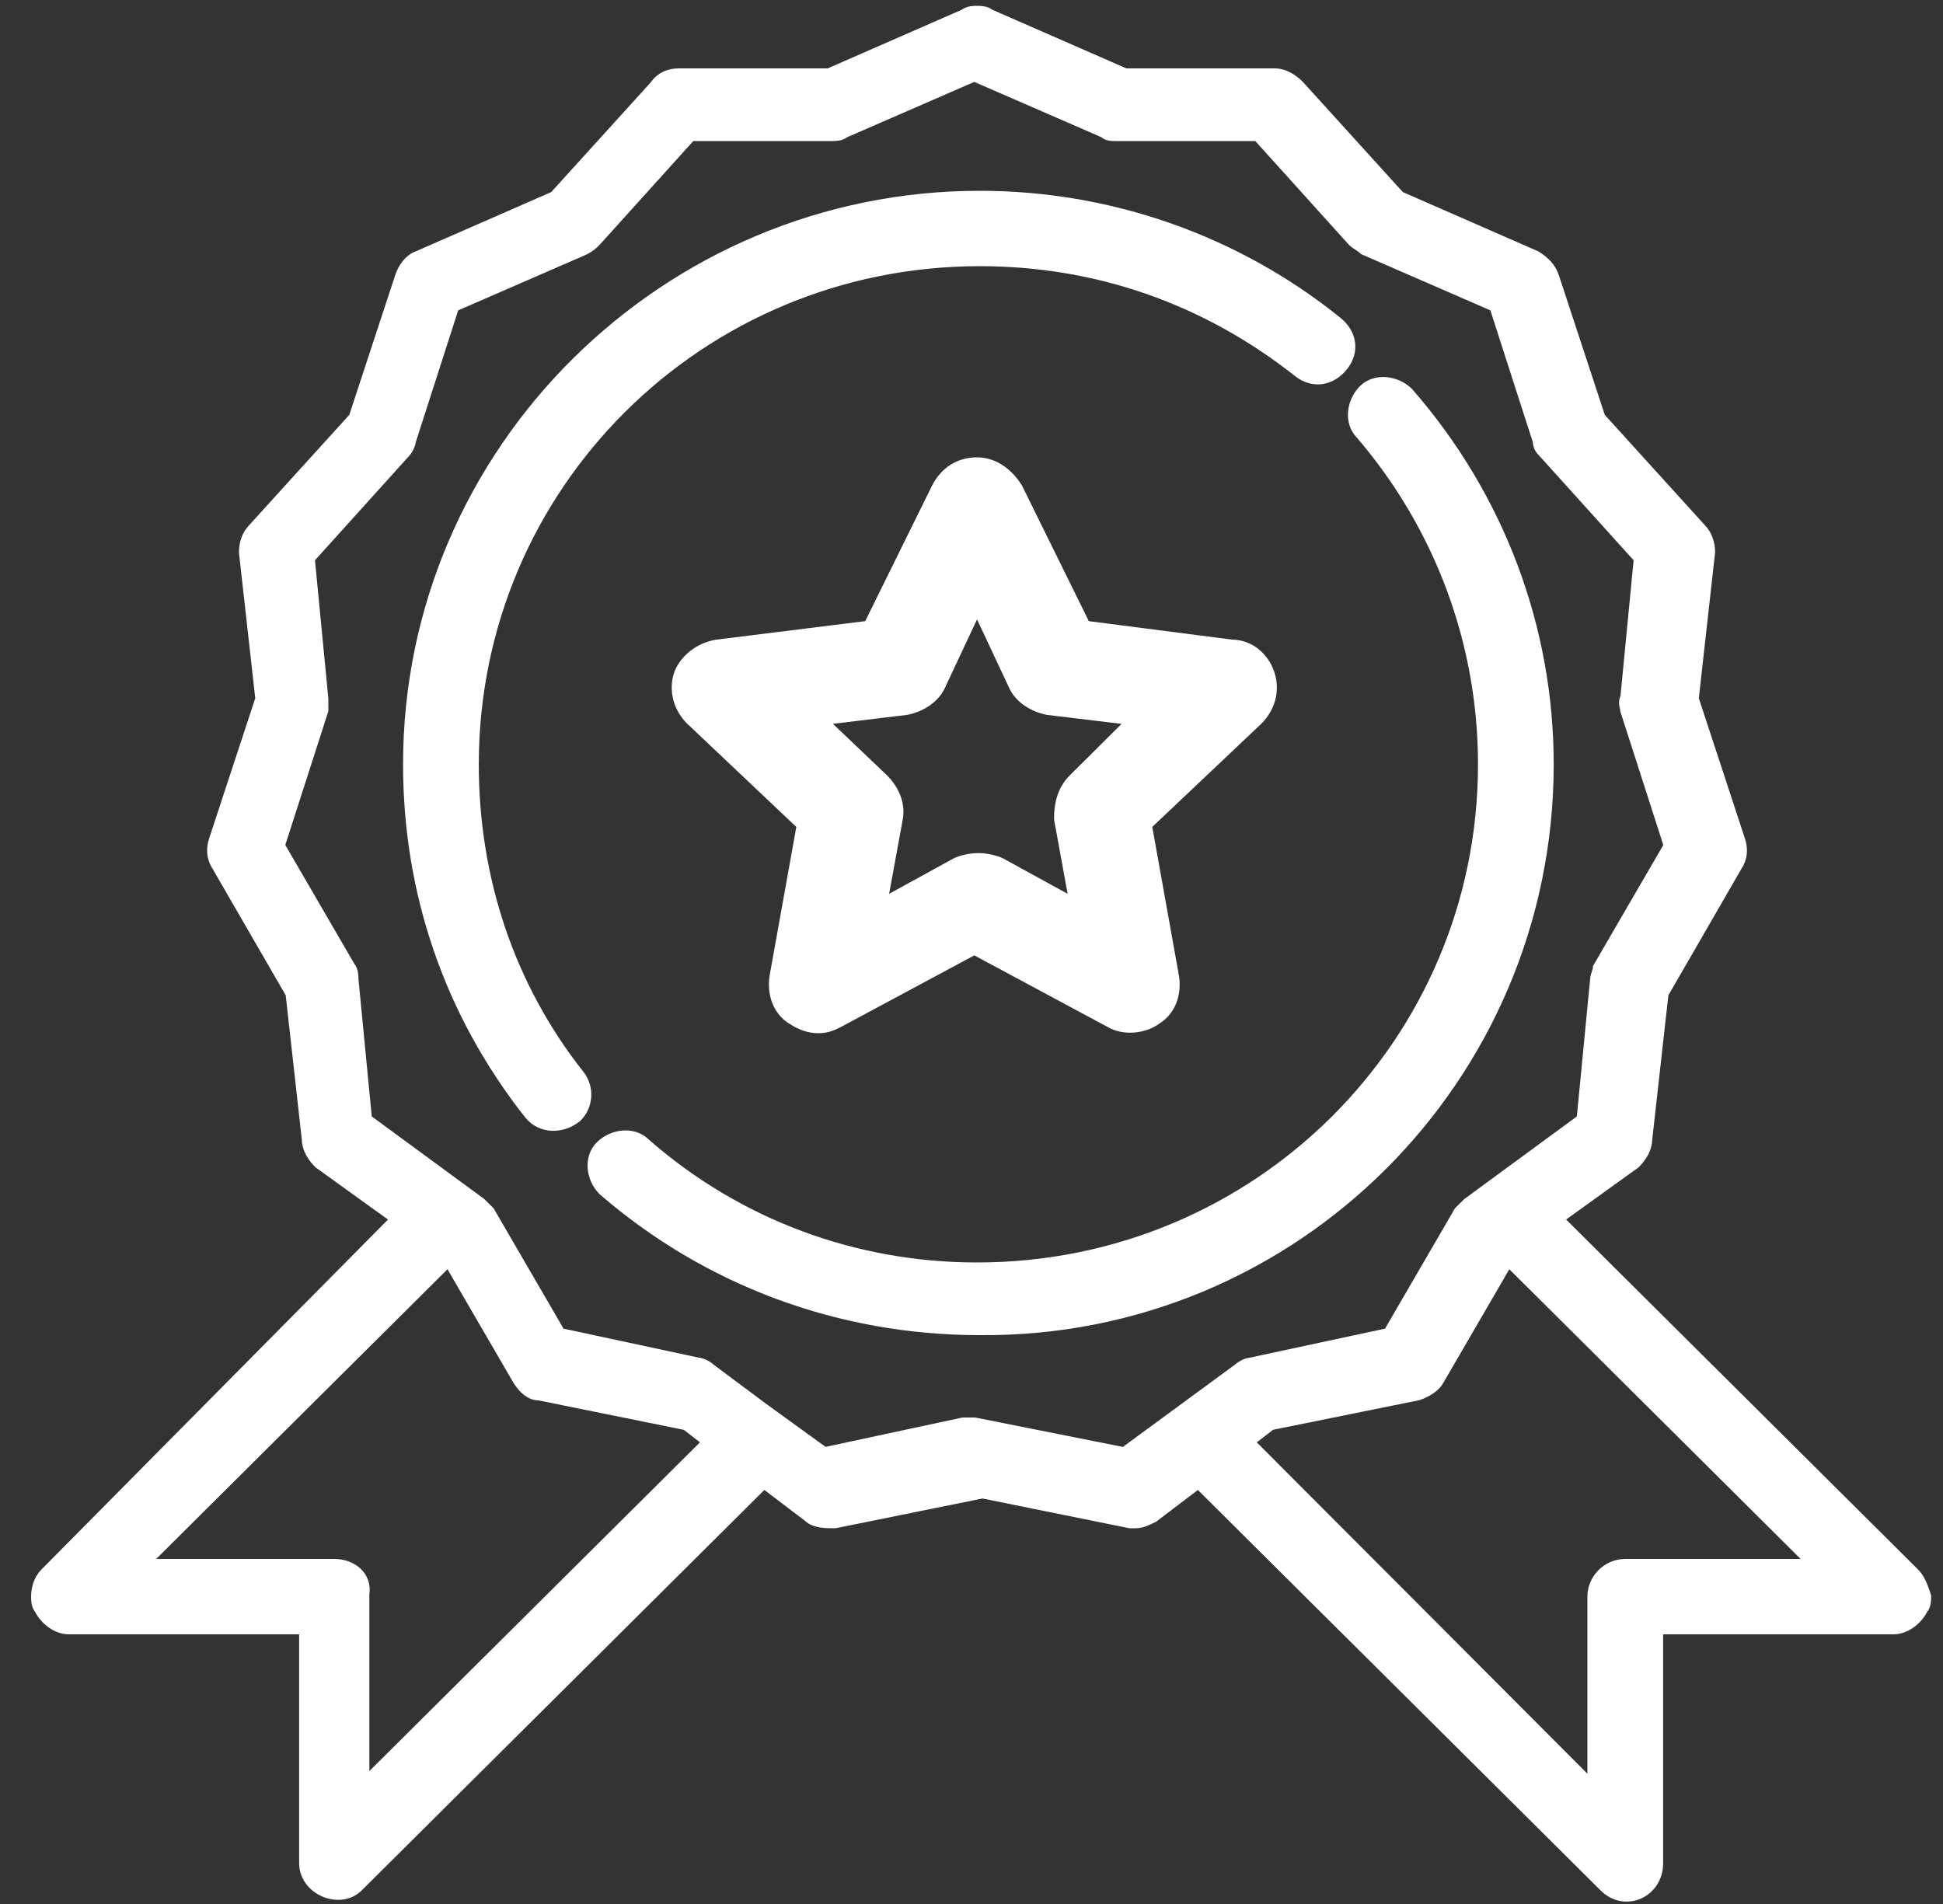
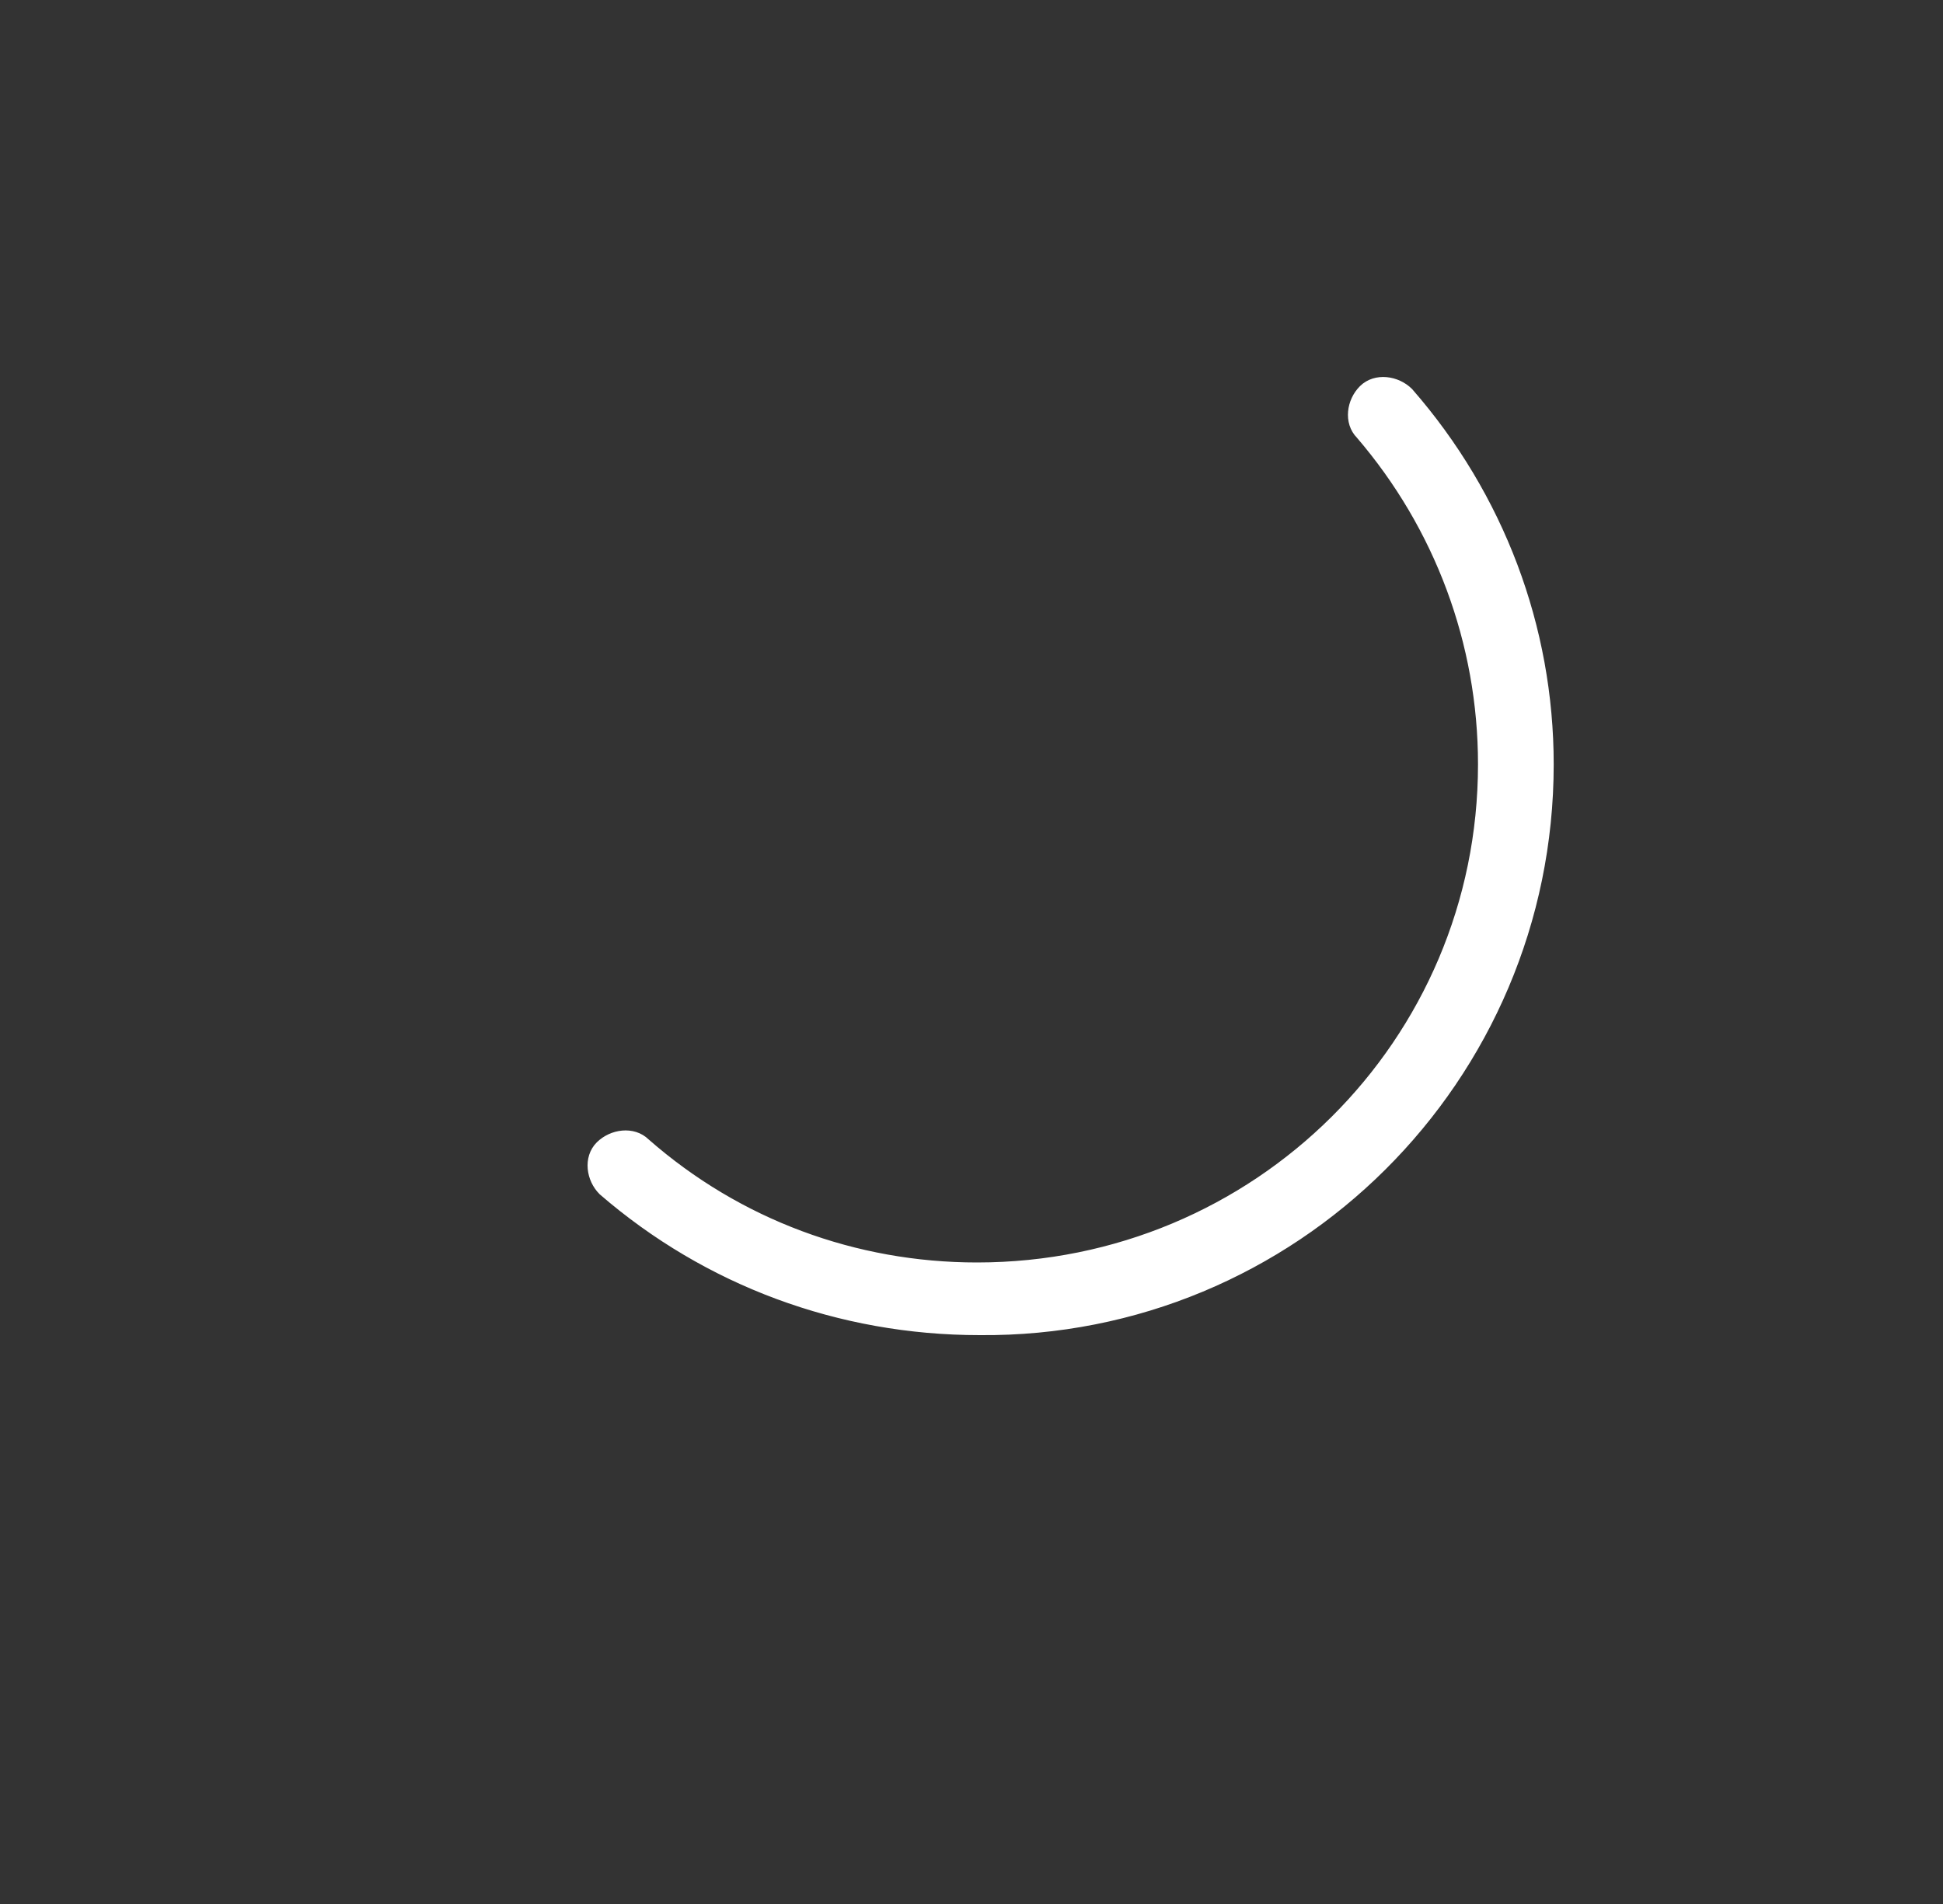
<svg xmlns="http://www.w3.org/2000/svg" width="50" height="49" viewBox="0 0 50 49" fill="none">
  <rect x="0" y="0" width="50" height="49" fill="#333333" stroke="none" />
-   <path fill-rule="evenodd" clip-rule="evenodd" d="M41.823 40.32C41.401 40.32 41.049 40.67 41.049 41.09V46.13L32.04 37.1L32.673 36.61L36.474 35.84C36.685 35.77 36.897 35.63 36.967 35.49L38.797 32.34L46.821 40.32H41.823ZM28.943 37.45L31.899 35.28C31.97 35.21 32.11 35.14 32.181 35.14L35.77 34.37L37.6 31.22C37.671 31.15 37.741 31.08 37.812 31.01L40.768 28.84L41.12 25.2C41.12 25.13 41.19 24.99 41.19 24.92L43.02 21.77L41.894 18.27C41.894 18.2 41.824 18.06 41.894 17.99L42.246 14.35L39.782 11.62C39.712 11.55 39.642 11.48 39.642 11.34L38.515 7.84L35.137 6.37C35.066 6.3 34.926 6.23 34.855 6.16L32.392 3.43H28.732C28.591 3.43 28.521 3.43 28.45 3.36L25.072 1.89L21.693 3.36C21.623 3.43 21.482 3.43 21.412 3.43H17.752L15.288 6.16C15.218 6.23 15.147 6.3 15.007 6.37L11.628 7.84L10.502 11.34C10.502 11.41 10.432 11.55 10.361 11.62L7.898 14.35L8.25 17.99C8.25 18.13 8.25 18.2 8.25 18.27L7.124 21.77L8.954 24.92C9.024 24.99 9.024 25.13 9.024 25.2L9.376 28.84L12.332 31.01C12.402 31.08 12.473 31.15 12.543 31.22L14.373 34.37L17.963 35.14C18.033 35.14 18.174 35.21 18.244 35.28L19.652 36.33L21.201 37.45L24.79 36.68C24.861 36.68 25.001 36.68 25.072 36.68L28.943 37.45ZM8.602 40.32H3.534L11.558 32.34L13.388 35.49C13.529 35.7 13.669 35.84 13.88 35.84L17.681 36.61L18.315 37.1L9.305 46.06V41.02C9.376 40.6 9.024 40.32 8.602 40.32ZM49.214 40.53L39.993 31.36L42.035 29.89C42.175 29.75 42.316 29.54 42.316 29.33L42.739 25.55L44.639 22.26C44.78 22.05 44.78 21.84 44.709 21.63L43.513 17.99L43.935 14.21C43.935 14 43.865 13.79 43.724 13.65L41.12 10.78L39.923 7.14C39.853 6.93 39.712 6.79 39.501 6.65L35.981 5.11L33.377 2.24C33.236 2.1 33.025 1.96 32.814 1.96H28.943L25.424 0.42C25.353 0.35 25.212 0.35 25.142 0.35C25.072 0.35 24.931 0.35 24.861 0.42L21.341 1.96H17.47C17.259 1.96 17.048 2.03 16.907 2.24L14.303 5.11L10.784 6.65C10.572 6.72 10.432 6.93 10.361 7.14L9.165 10.78L6.56 13.65C6.42 13.79 6.349 14 6.349 14.21L6.772 17.99L5.575 21.63C5.505 21.84 5.505 22.05 5.645 22.26L7.546 25.55L7.968 29.33C7.968 29.54 8.109 29.75 8.25 29.89L10.291 31.36L1.211 40.53C1.07 40.67 1 40.88 1 41.09C1 41.16 1 41.3 1.07 41.37C1.211 41.65 1.493 41.86 1.774 41.86H7.898V47.95C7.898 48.58 8.742 48.93 9.165 48.51L19.652 38.08L20.849 38.99C20.989 39.13 21.271 39.13 21.482 39.13L25.283 38.36L29.084 39.13C29.154 39.13 29.154 39.13 29.224 39.13C29.365 39.13 29.506 39.06 29.647 38.99L30.843 38.08L41.331 48.51C41.824 49 42.598 48.65 42.598 47.95V41.86H48.721C49.003 41.86 49.284 41.65 49.425 41.37C49.495 41.3 49.495 41.16 49.495 41.09C49.425 40.88 49.355 40.67 49.214 40.53Z" fill="white" stroke="white" stroke-width="0.4" stroke-miterlimit="22.926" />
-   <path fill-rule="evenodd" clip-rule="evenodd" d="M12.121 19.67C12.121 12.46 17.963 6.65 25.213 6.65C28.239 6.65 31.055 7.63 33.448 9.52C33.8 9.8 34.222 9.73 34.504 9.38C34.785 9.03 34.715 8.61 34.363 8.33C31.758 6.23 28.521 5.11 25.213 5.11C17.189 5.11 10.572 11.62 10.572 19.67C10.572 22.96 11.628 26.04 13.669 28.63C13.951 28.98 14.444 28.98 14.796 28.7C15.077 28.42 15.077 28 14.866 27.72C13.036 25.41 12.121 22.61 12.121 19.67Z" fill="white" stroke="white" stroke-width="0.4" stroke-miterlimit="10" />
  <path fill-rule="evenodd" clip-rule="evenodd" d="M39.782 19.67C39.782 16.17 38.515 12.81 36.193 10.15C35.911 9.87 35.418 9.8 35.137 10.08C34.855 10.36 34.785 10.85 35.066 11.13C37.108 13.51 38.234 16.52 38.234 19.67C38.234 26.88 32.392 32.69 25.142 32.69C21.975 32.69 18.948 31.57 16.555 29.47C16.274 29.19 15.781 29.26 15.499 29.54C15.218 29.82 15.288 30.31 15.57 30.59C18.244 32.9 21.623 34.16 25.212 34.16C33.236 34.23 39.782 27.72 39.782 19.67Z" fill="white" stroke="white" stroke-width="0.4" stroke-miterlimit="10" />
-   <path fill-rule="evenodd" clip-rule="evenodd" d="M27.887 16.17L26.128 12.6C25.916 12.25 25.564 11.97 25.142 11.97C24.72 11.97 24.368 12.18 24.157 12.6L22.397 16.17L18.456 16.66C18.033 16.73 17.681 17.01 17.541 17.36C17.4 17.78 17.541 18.2 17.822 18.48L20.708 21.21L20.004 25.13C19.934 25.55 20.074 25.97 20.426 26.18C20.637 26.32 20.849 26.39 21.06 26.39C21.271 26.39 21.412 26.32 21.552 26.25L25.072 24.36L28.591 26.25C28.943 26.46 29.436 26.39 29.717 26.18C30.069 25.97 30.21 25.55 30.139 25.13L29.436 21.21L32.321 18.48C32.603 18.2 32.744 17.78 32.603 17.36C32.462 16.94 32.11 16.66 31.688 16.66L27.887 16.17ZM27.676 20.09C27.394 20.37 27.324 20.72 27.324 21.07L27.746 23.38L25.705 22.26C25.353 22.12 25.001 22.12 24.649 22.26L22.608 23.38L23.031 21.07C23.101 20.72 22.96 20.37 22.679 20.09L20.989 18.48L23.312 18.2C23.664 18.13 24.016 17.92 24.157 17.57L25.142 15.47L26.128 17.57C26.268 17.92 26.62 18.13 26.972 18.2L29.295 18.48L27.676 20.09Z" fill="white" stroke="white" stroke-width="0.4" stroke-miterlimit="22.926" />
</svg>